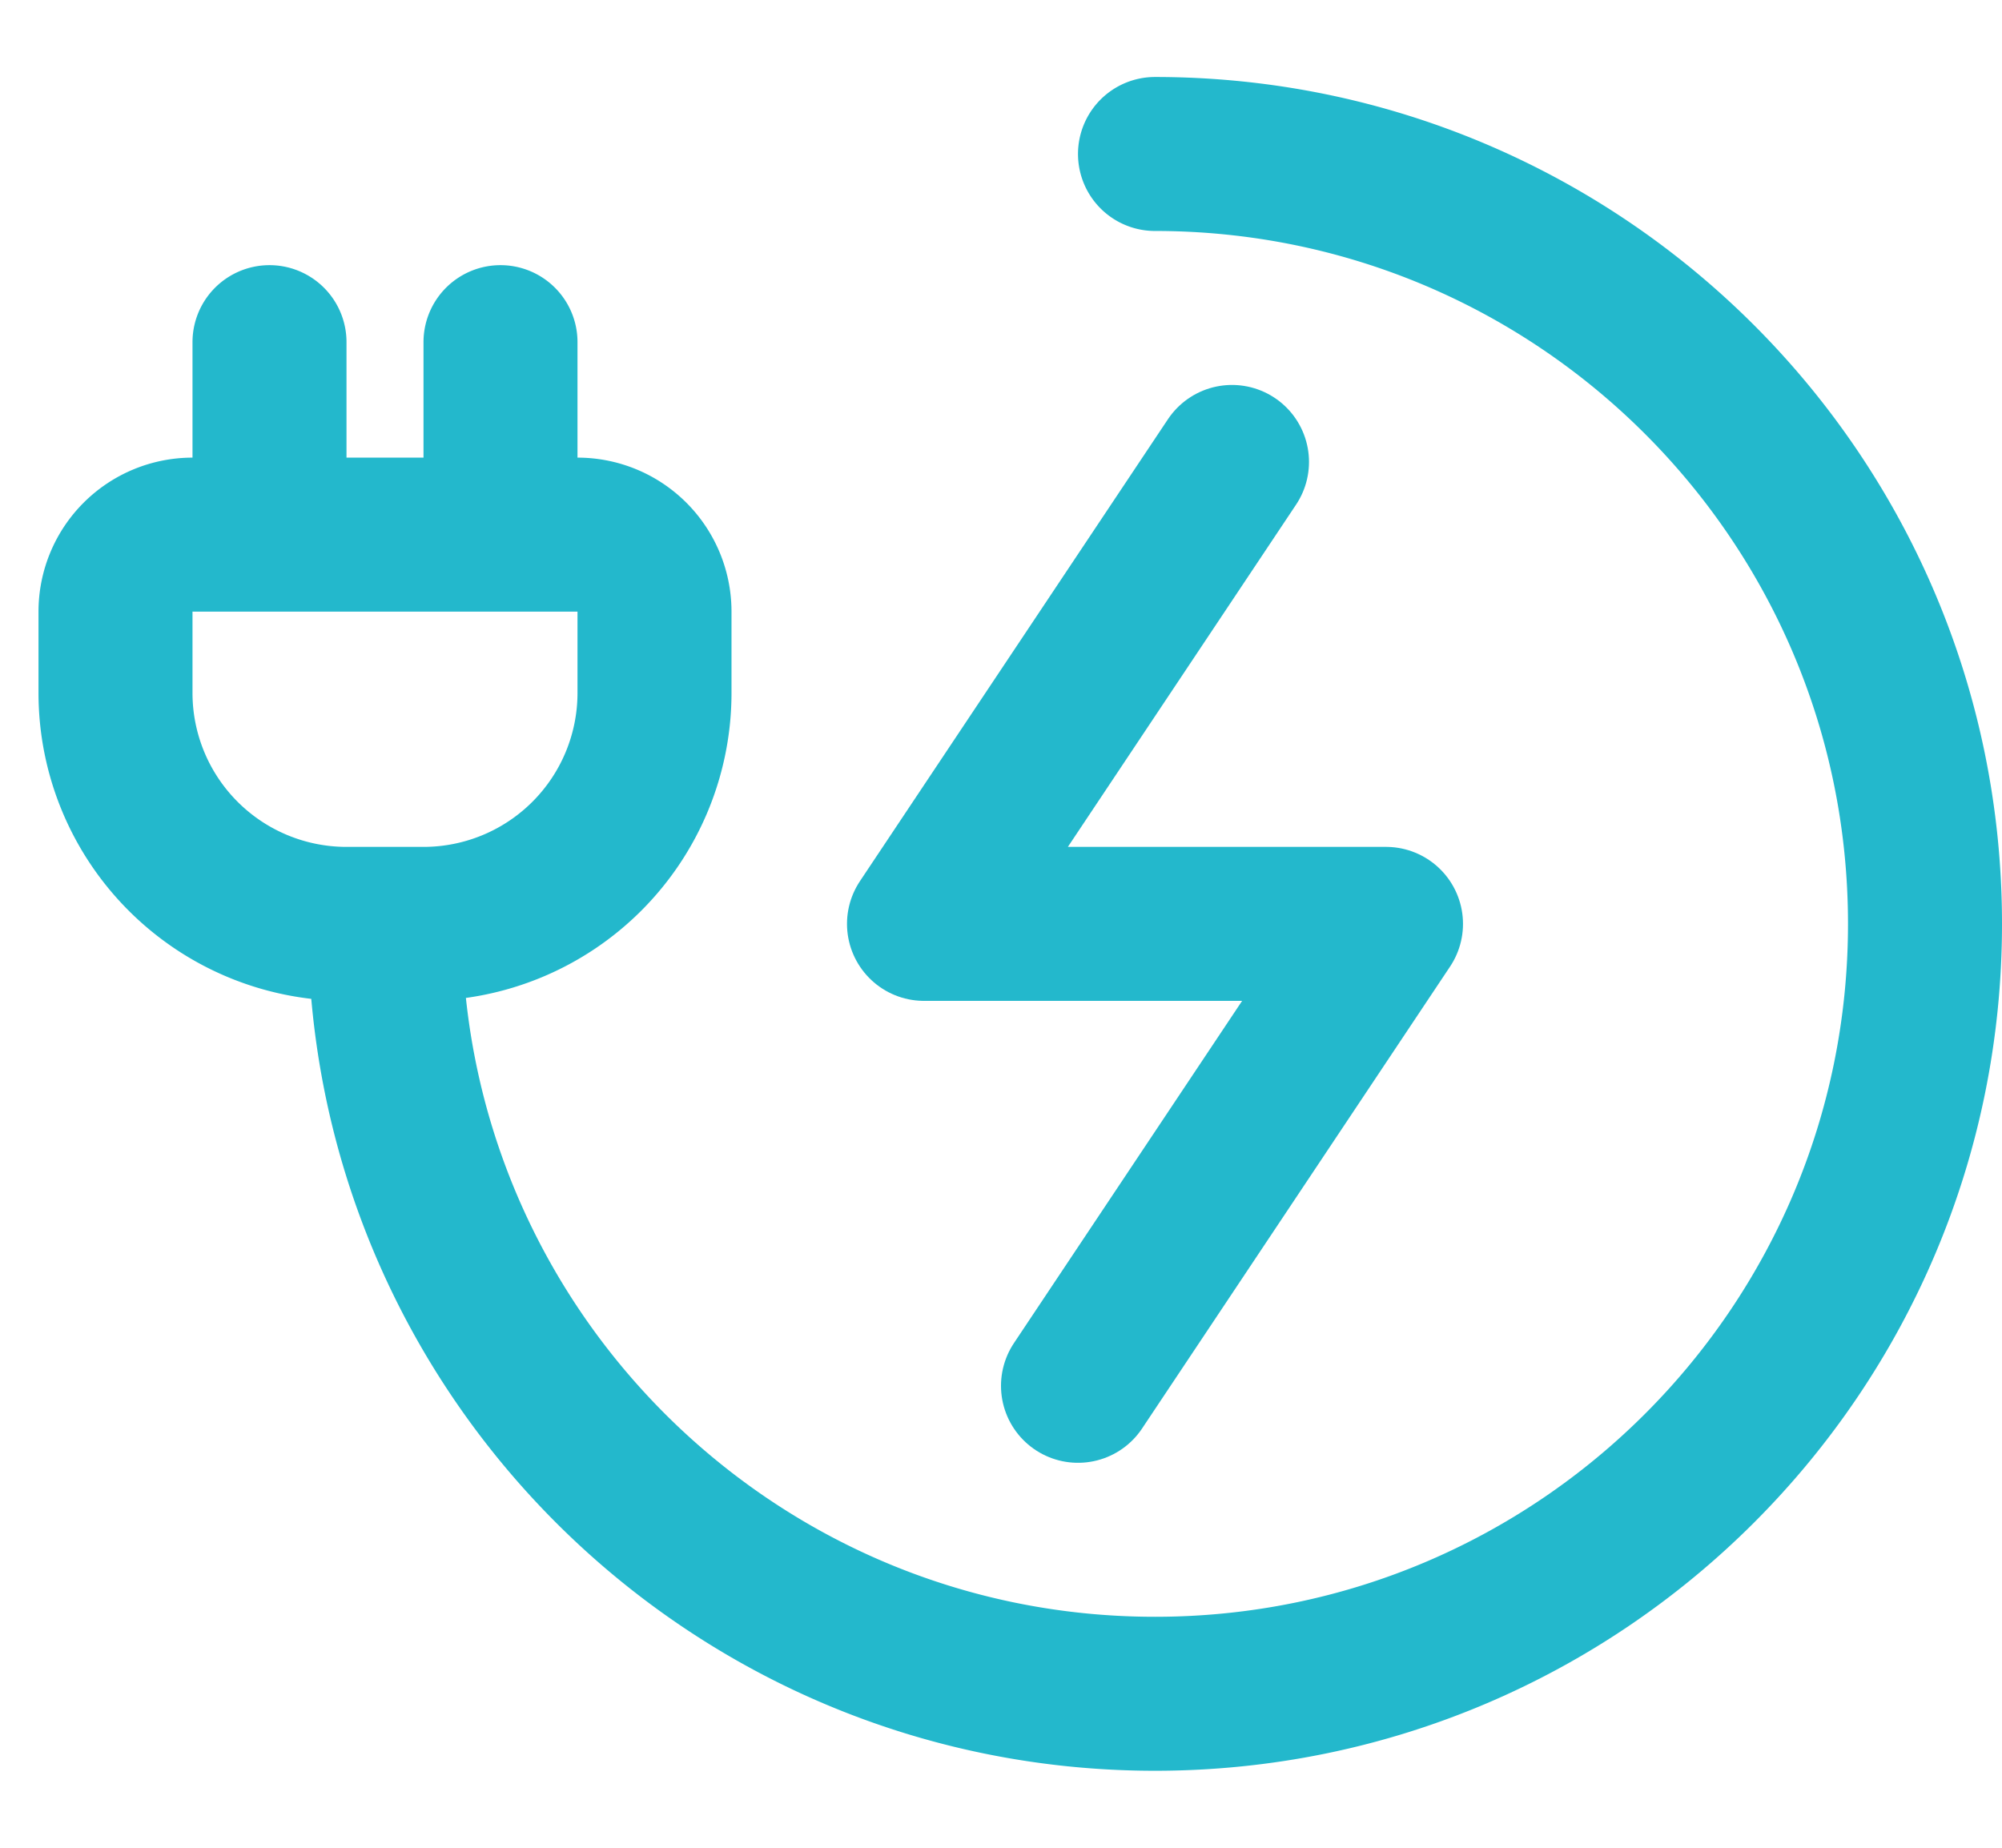
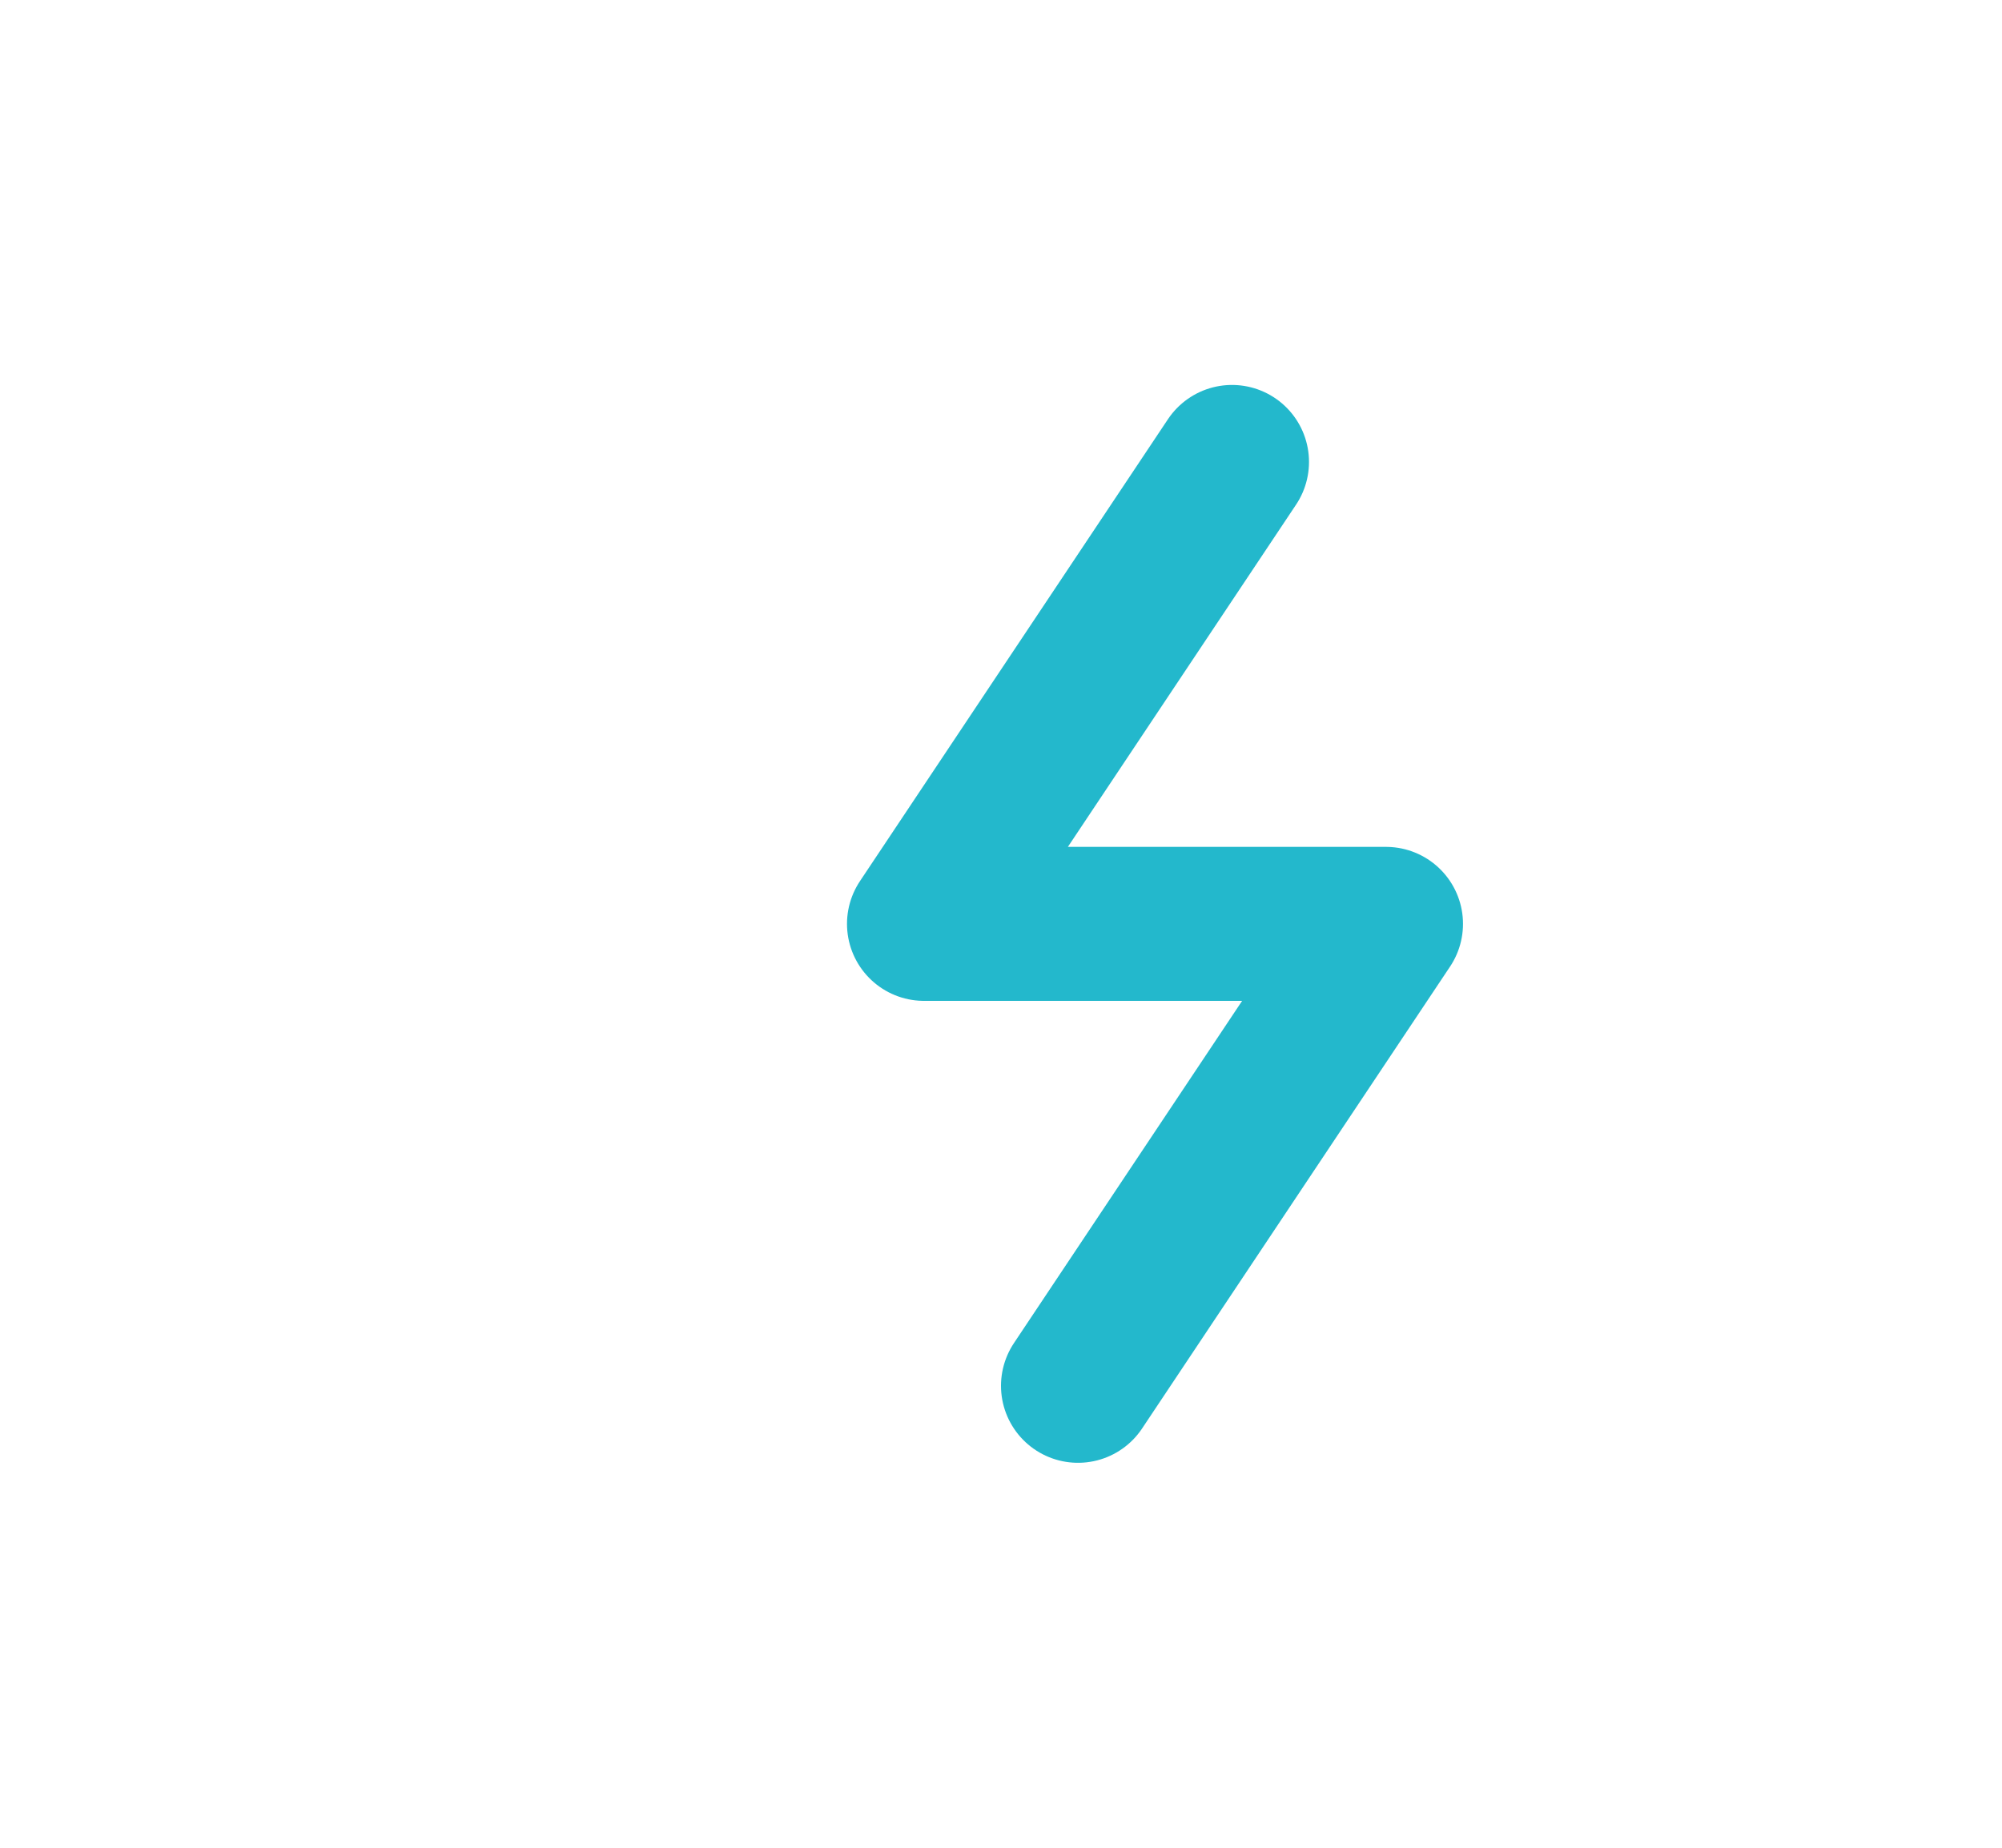
<svg xmlns="http://www.w3.org/2000/svg" width="26" height="24" fill="none">
-   <path stroke="#23B8CC" stroke-linecap="round" stroke-linejoin="round" stroke-width="2" d="M5 12c0 5.523 4.477 10 10 10s10-4.477 10-10S20.523 2 15 2M5 12h.5a3 3 0 0 0 3-3V7.944a1 1 0 0 0-1-1h-1M5 12h-.5a3 3 0 0 1-3-3V7.944a1 1 0 0 1 1-1h1m0 0v-2.5m0 2.5h3m0 0v-2.5" />
  <path stroke="#23B8CC" stroke-linecap="round" stroke-linejoin="round" stroke-width="2" d="m16 6-4 6h6l-4 6" />
</svg>